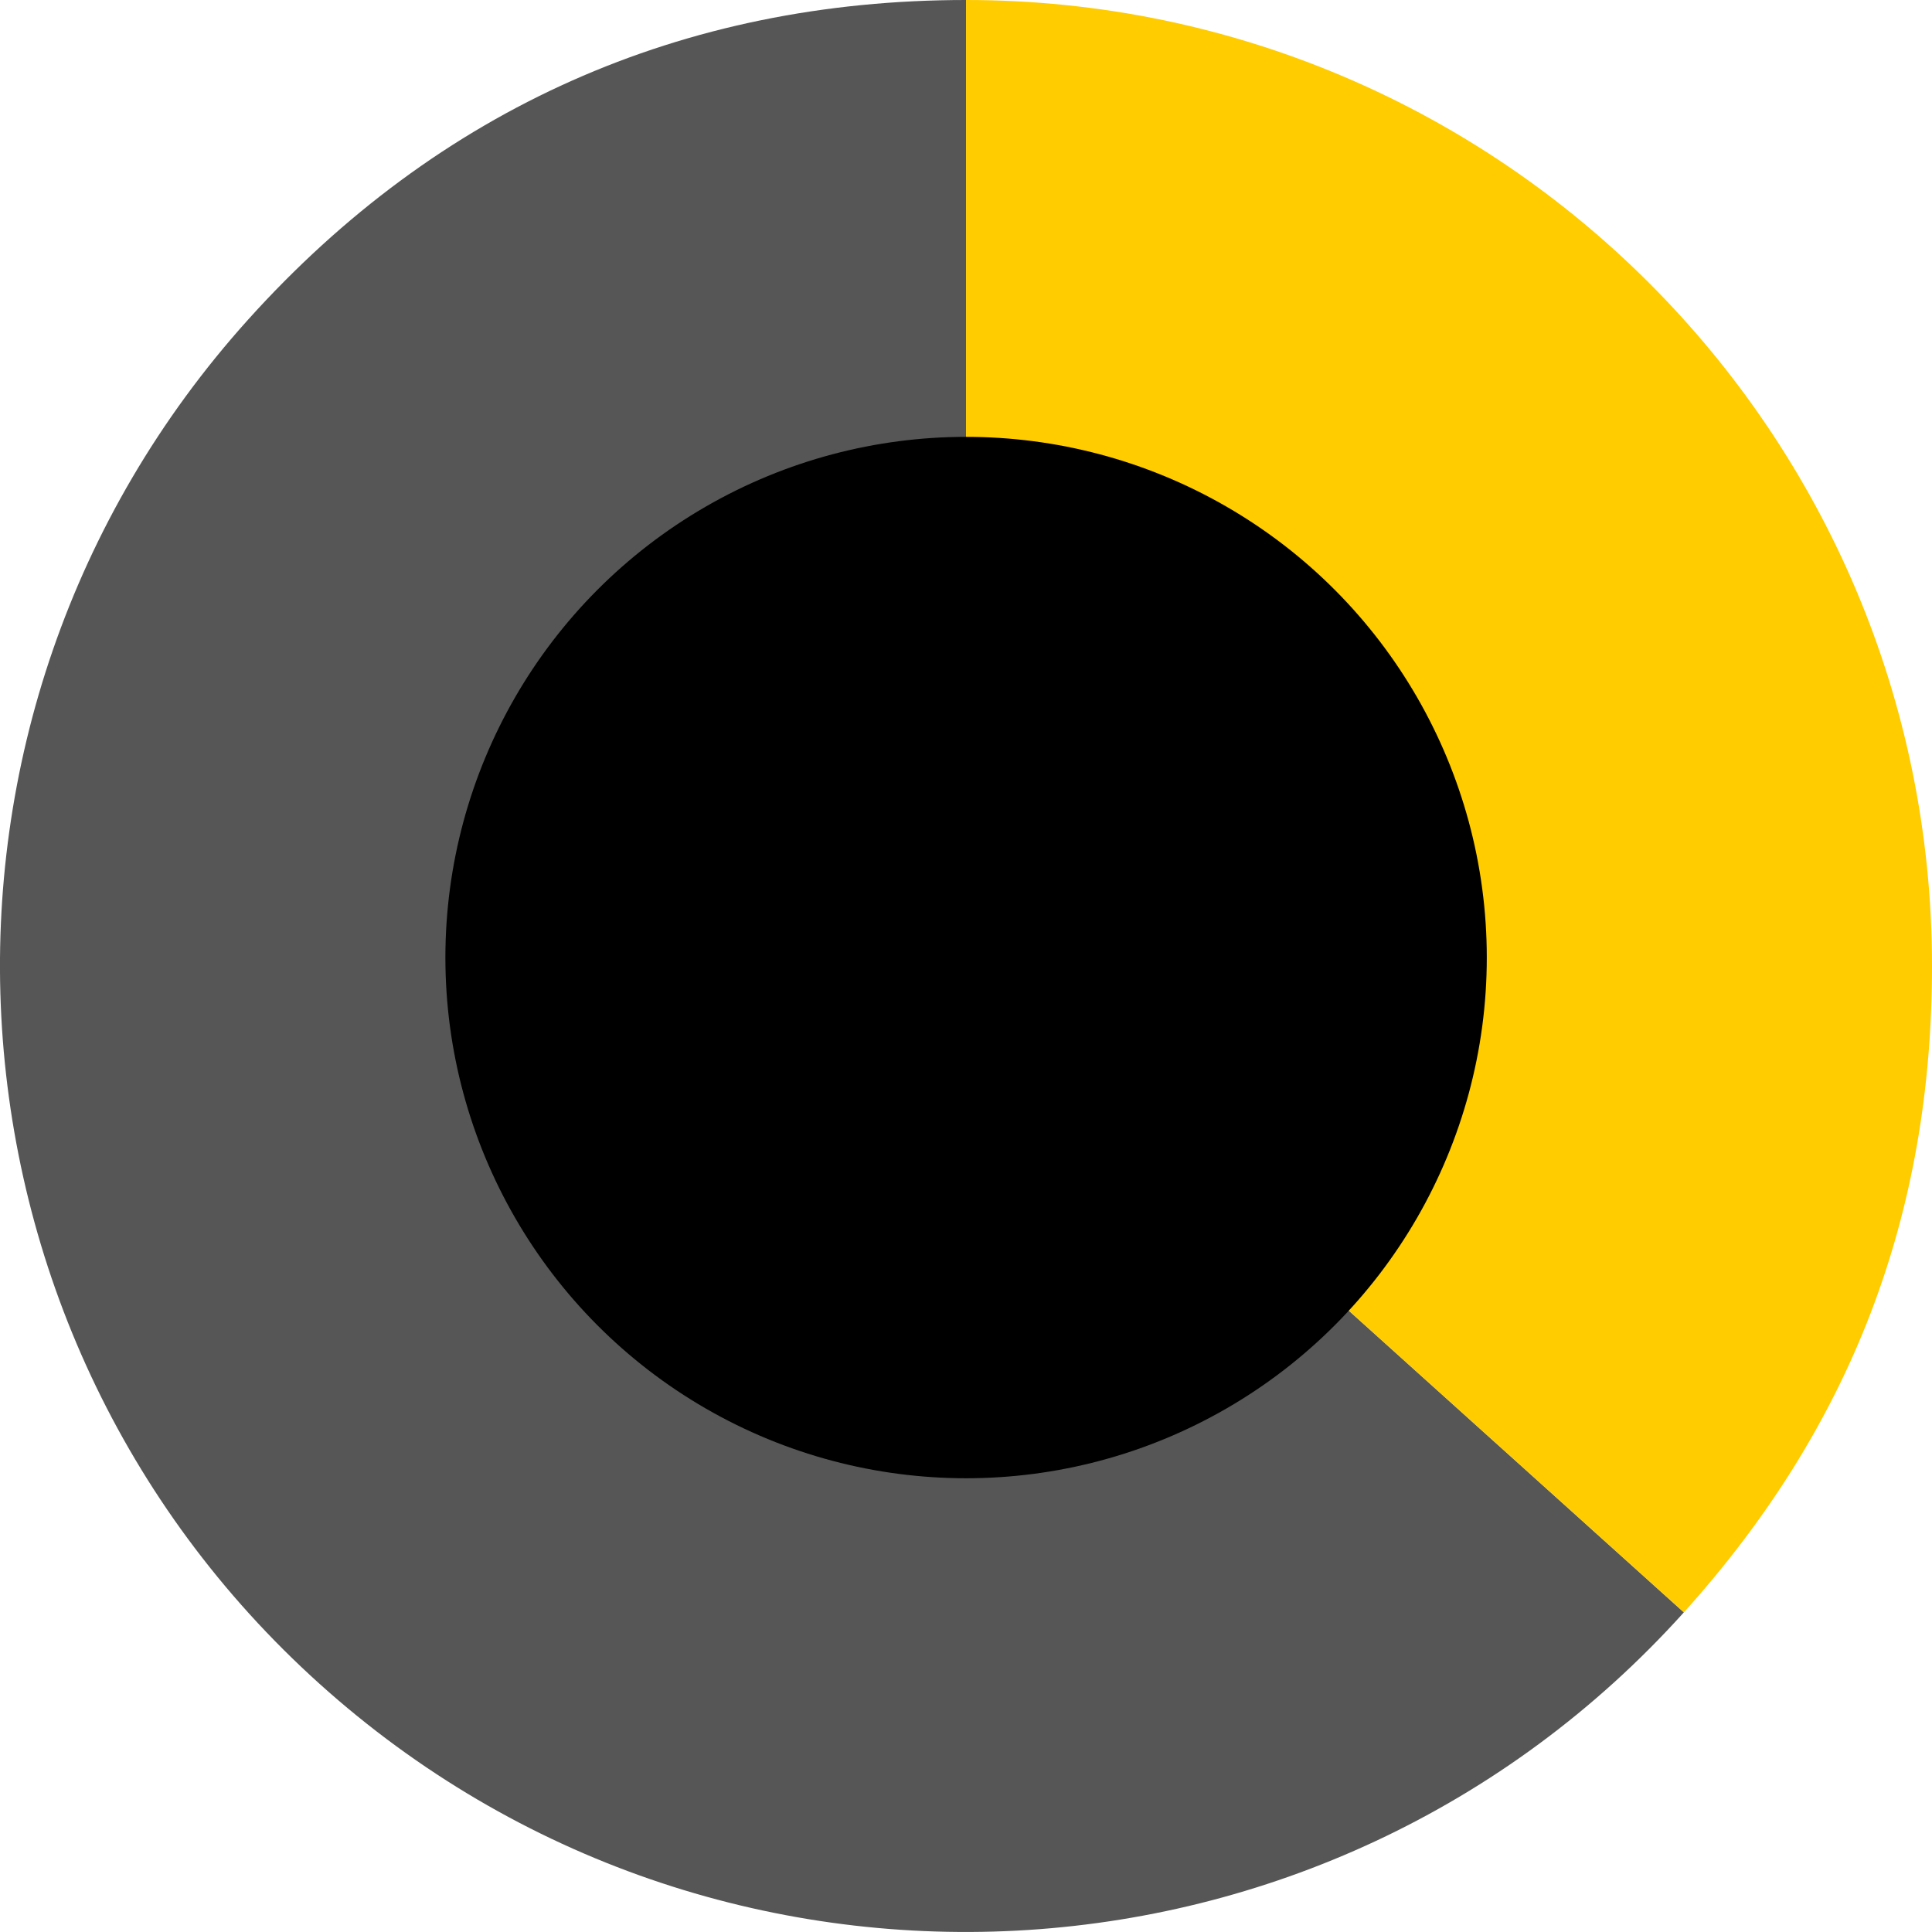
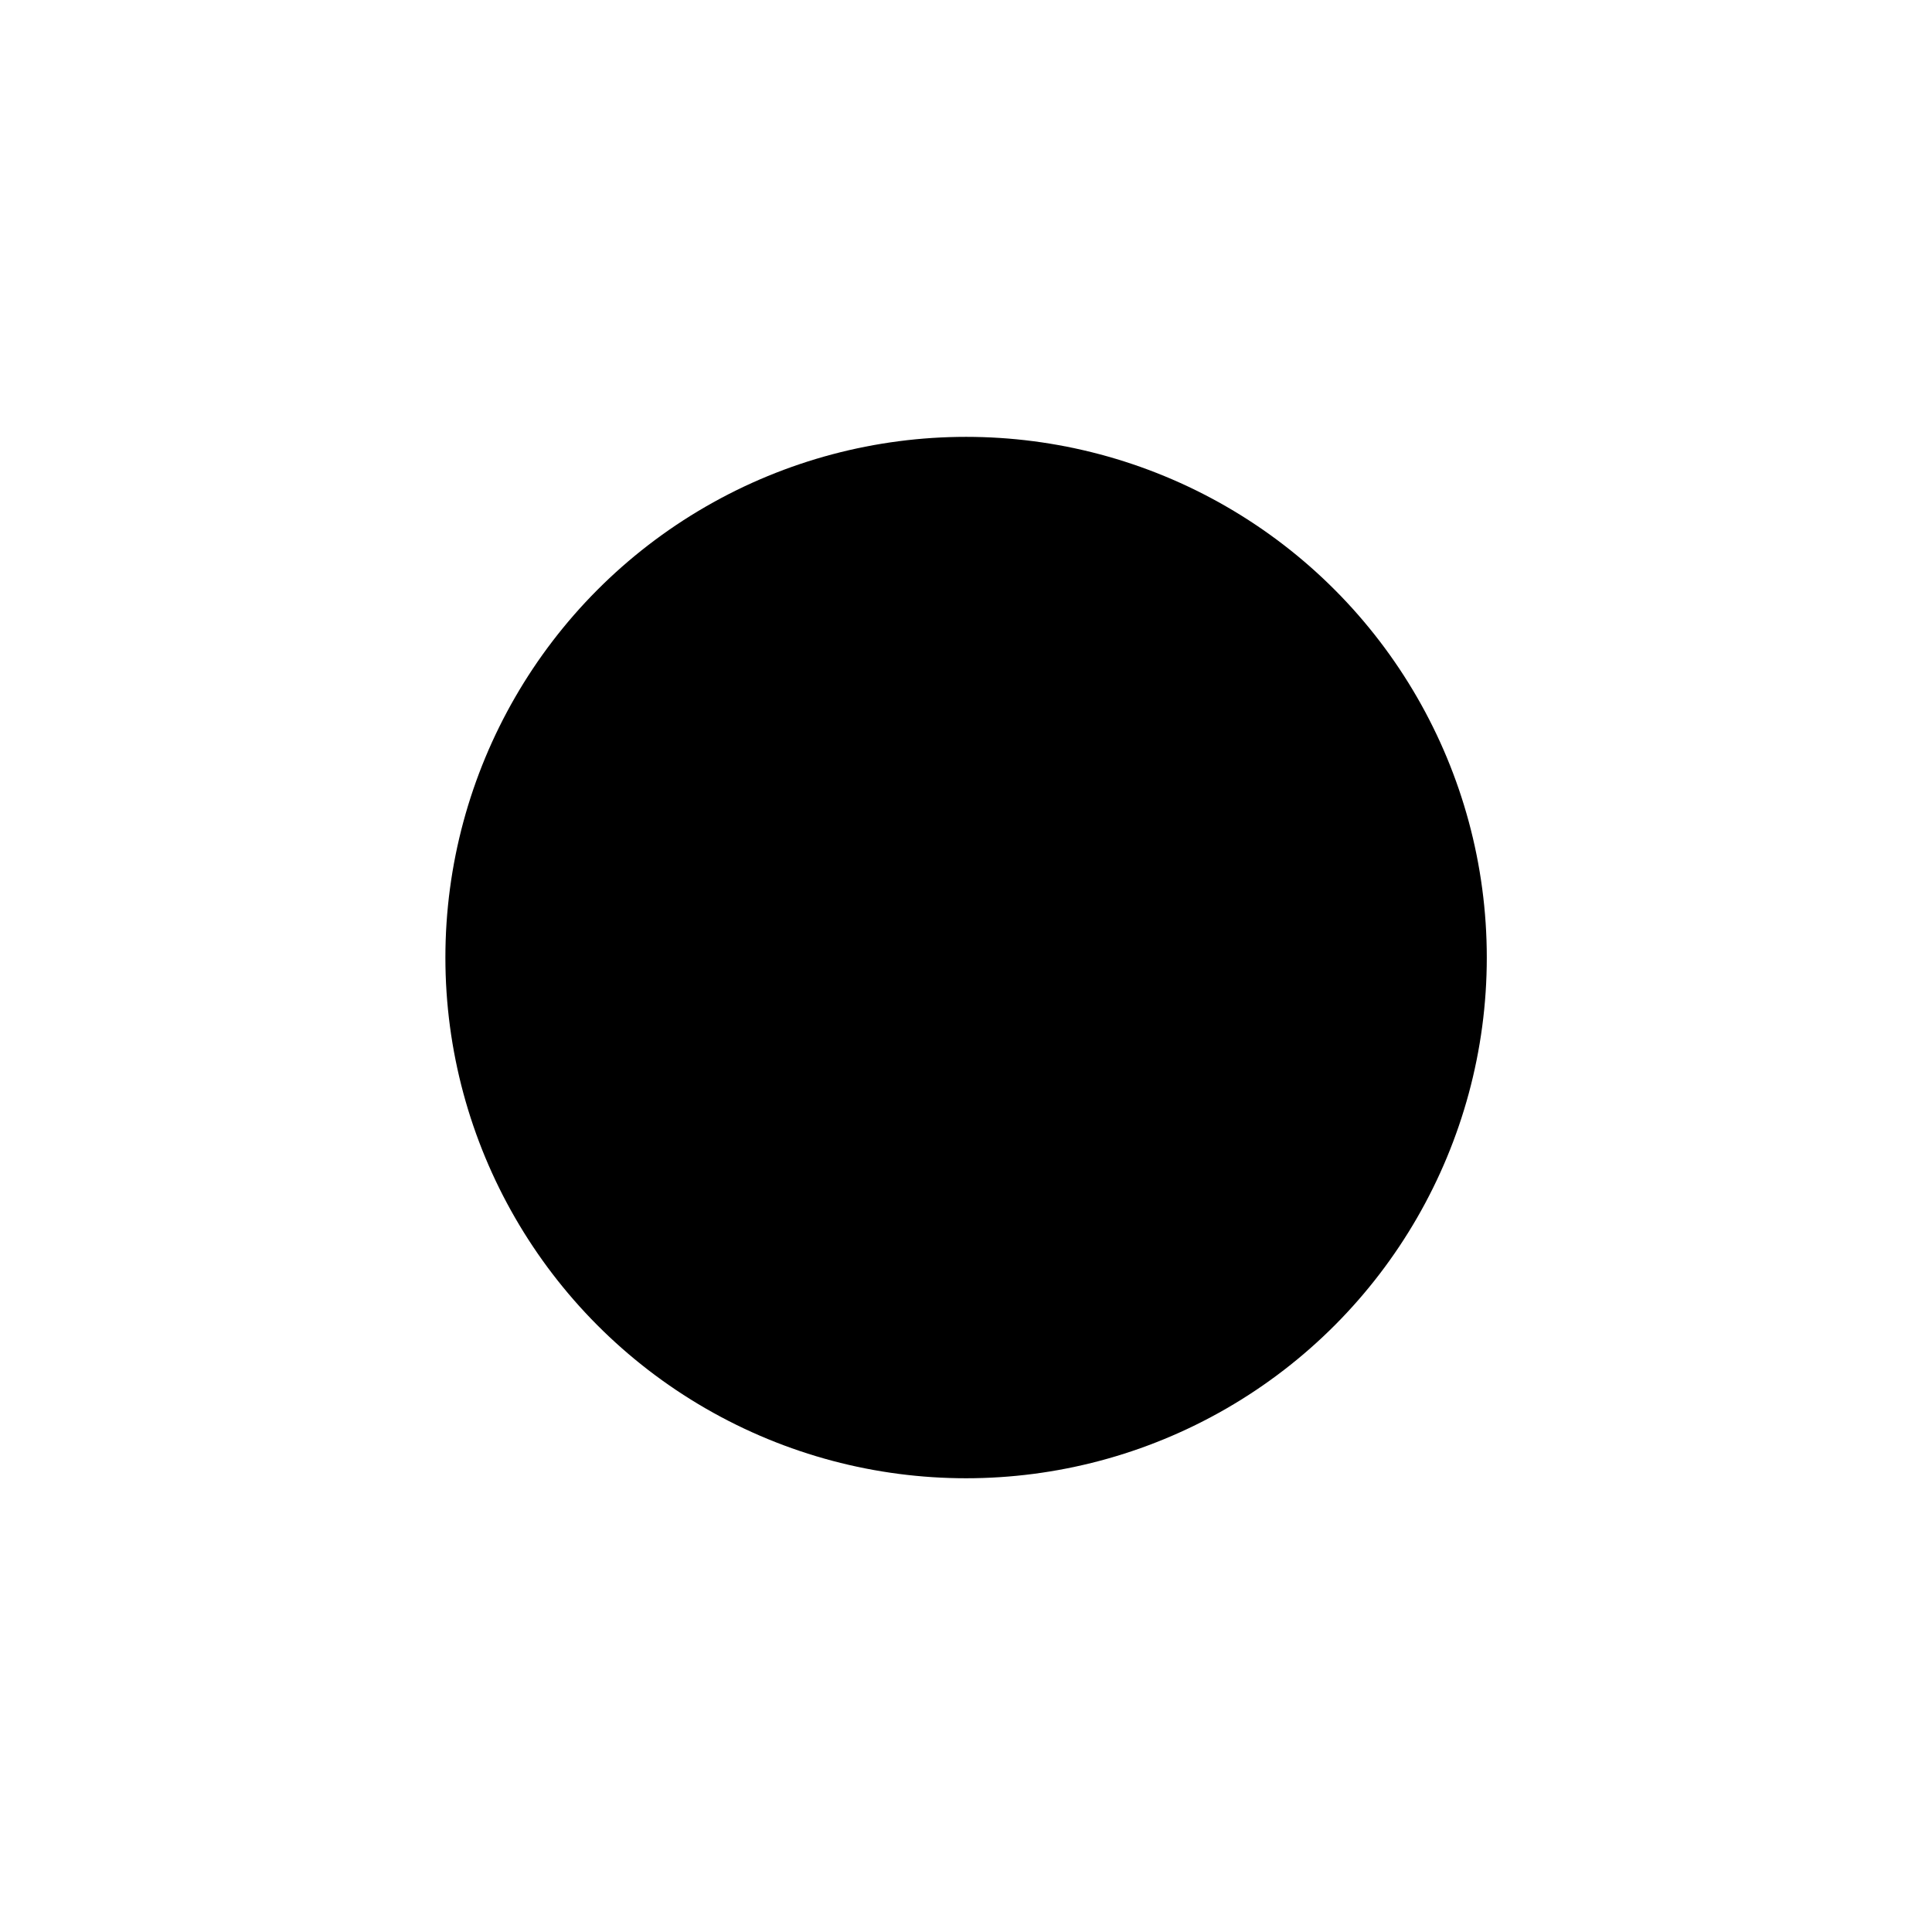
<svg xmlns="http://www.w3.org/2000/svg" version="1.1" x="0px" y="0px" width="538.97px" height="538.97px" viewBox="0 0 538.97 538.97" style="overflow:visible;enable-background:new 0 0 538.97 538.97;" xml:space="preserve">
  <style type="text/css">
	.st0{fill:#565656;}
	.st1{fill:#FFCC00;}
</style>
  <defs>
</defs>
  <g>
    <g>
      <g>
        <g>
-           <path class="st0" d="M269.49,269.48L469.75,449.8c-99.59,110.6-269.98,119.53-380.59,19.95S-30.37,199.77,69.22,89.16      C122.2,30.32,190.31,0,269.49,0V269.48z" />
-         </g>
+           </g>
      </g>
      <g>
        <g>
-           <path class="st1" d="M269.49,269.48V0c148.83,0,269.48,120.65,269.48,269.48c0,69.65-22.61,128.56-69.22,180.32L269.49,269.48z" />
-         </g>
+           </g>
      </g>
    </g>
    <g>
      <g>
		</g>
      <g>
		</g>
    </g>
  </g>
  <circle cx="269.51" cy="267.13" r="145.26" />
</svg>